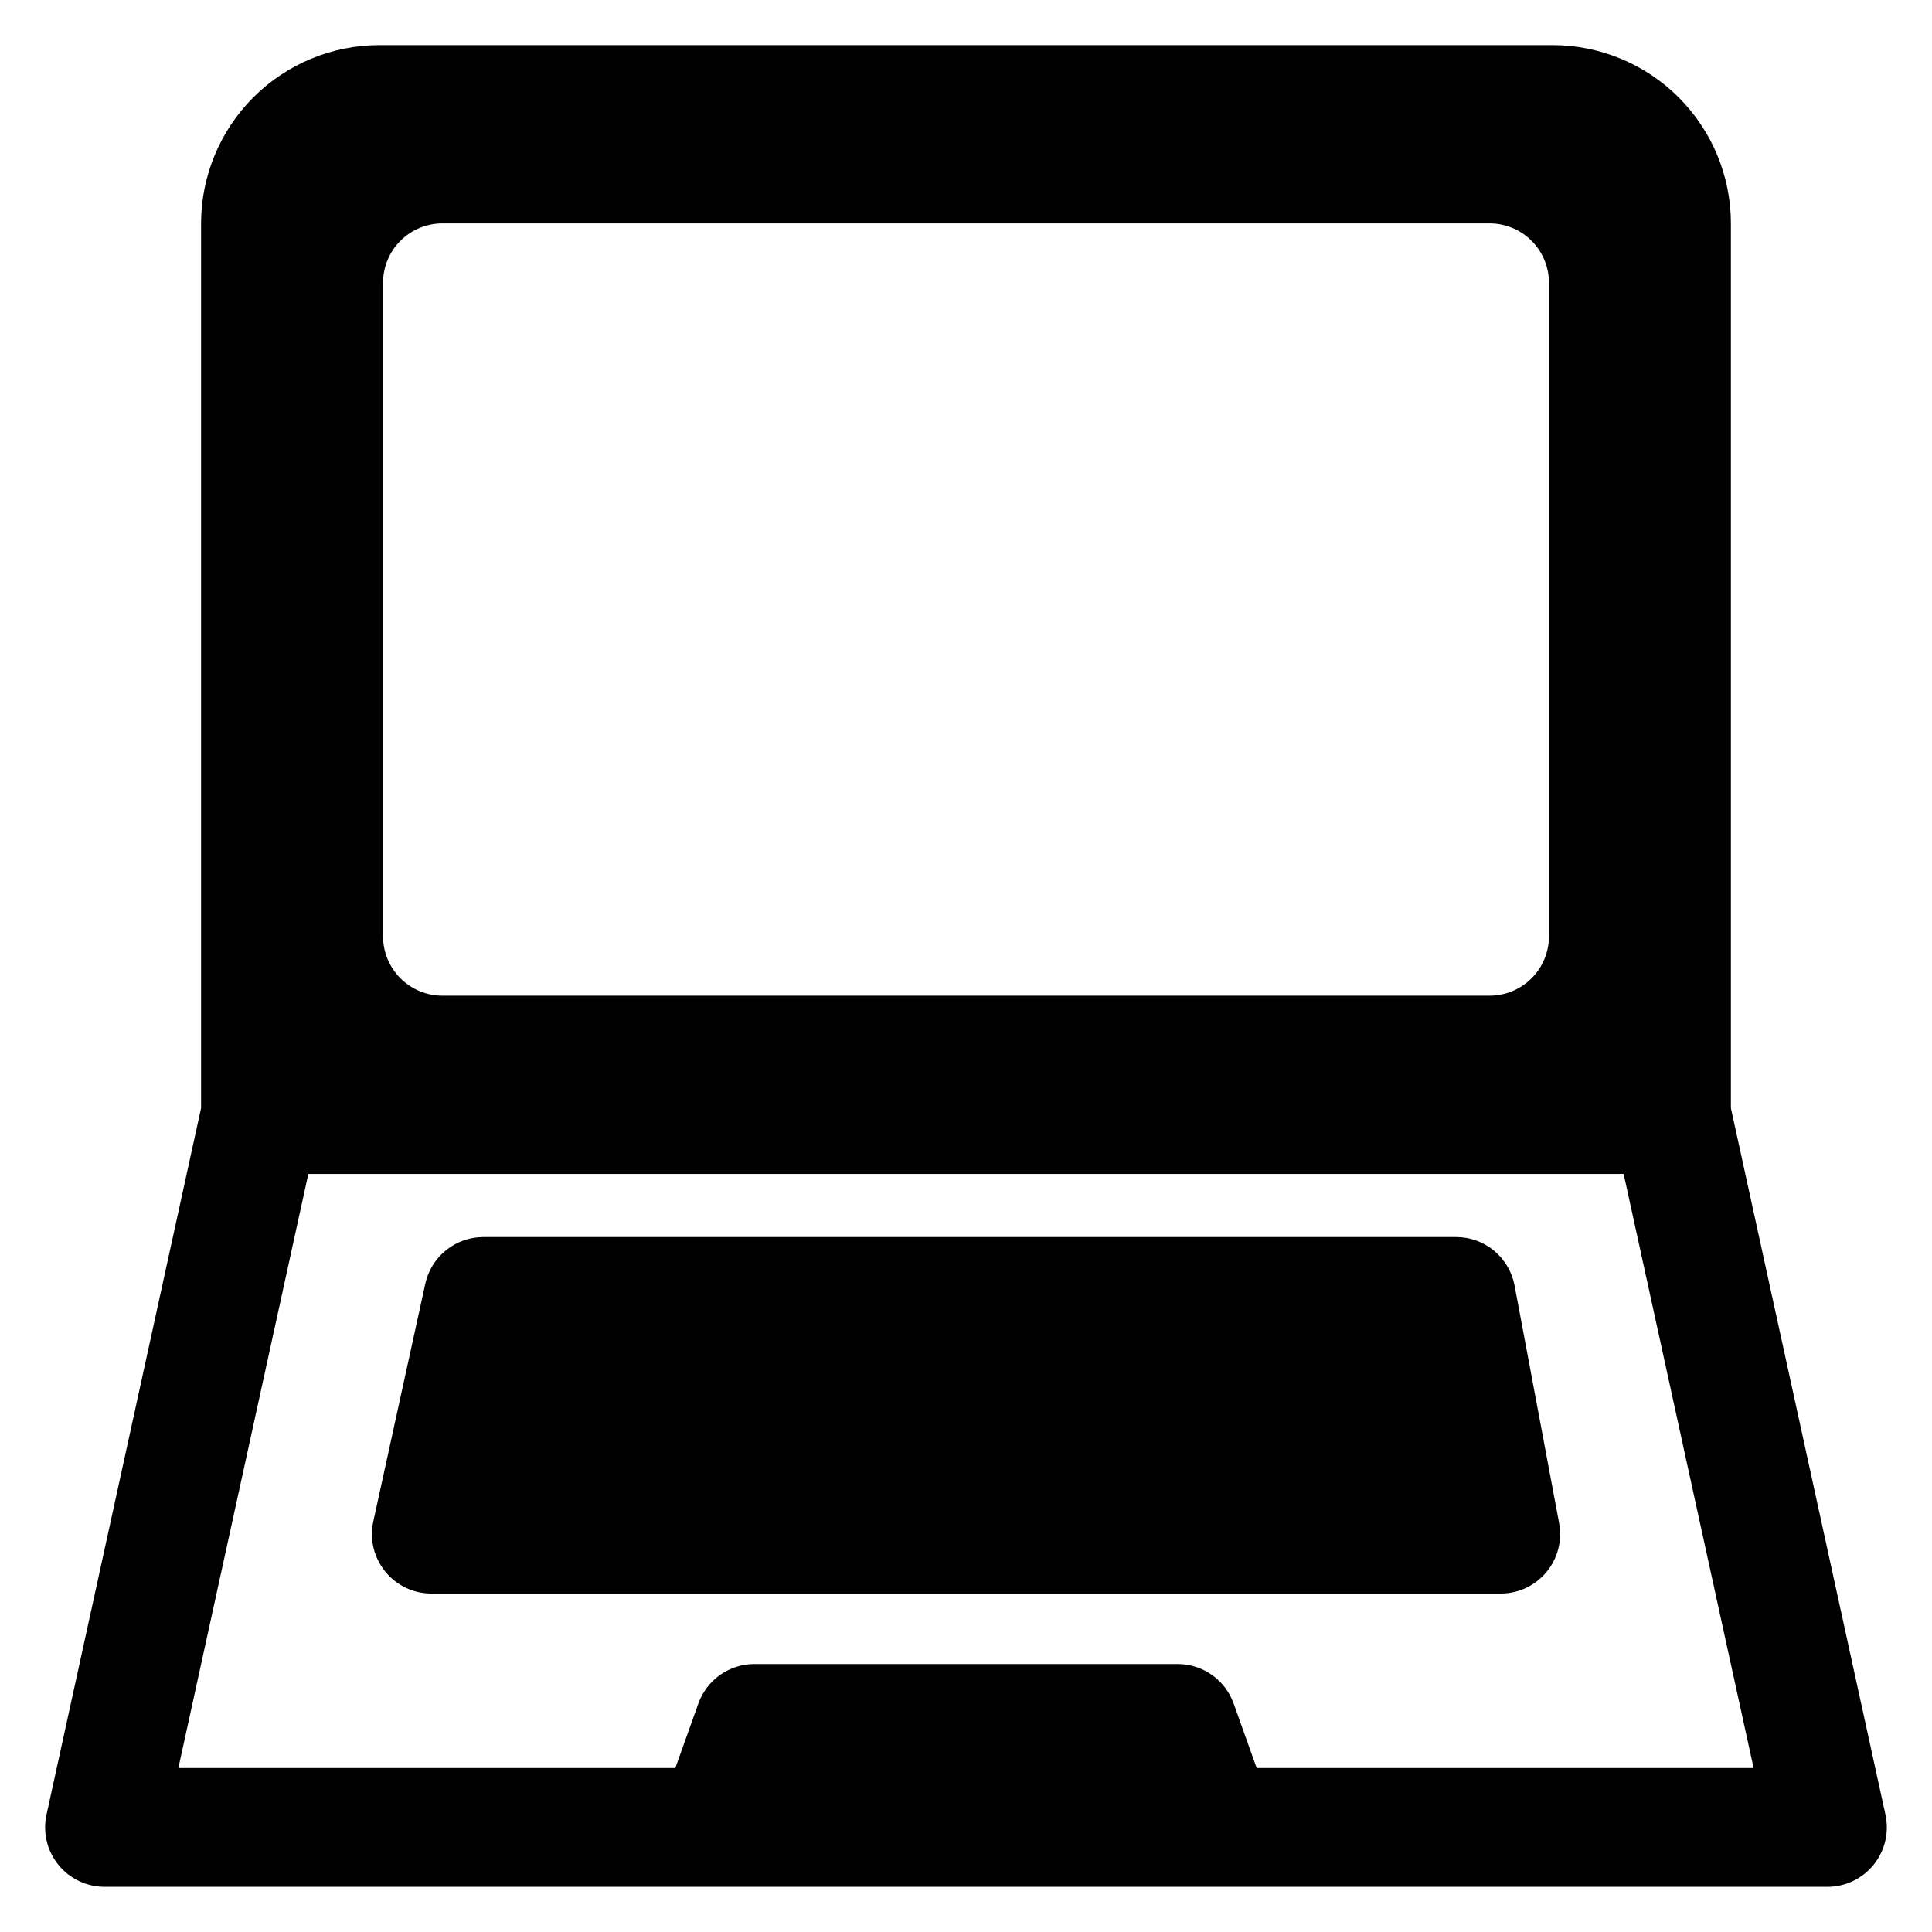
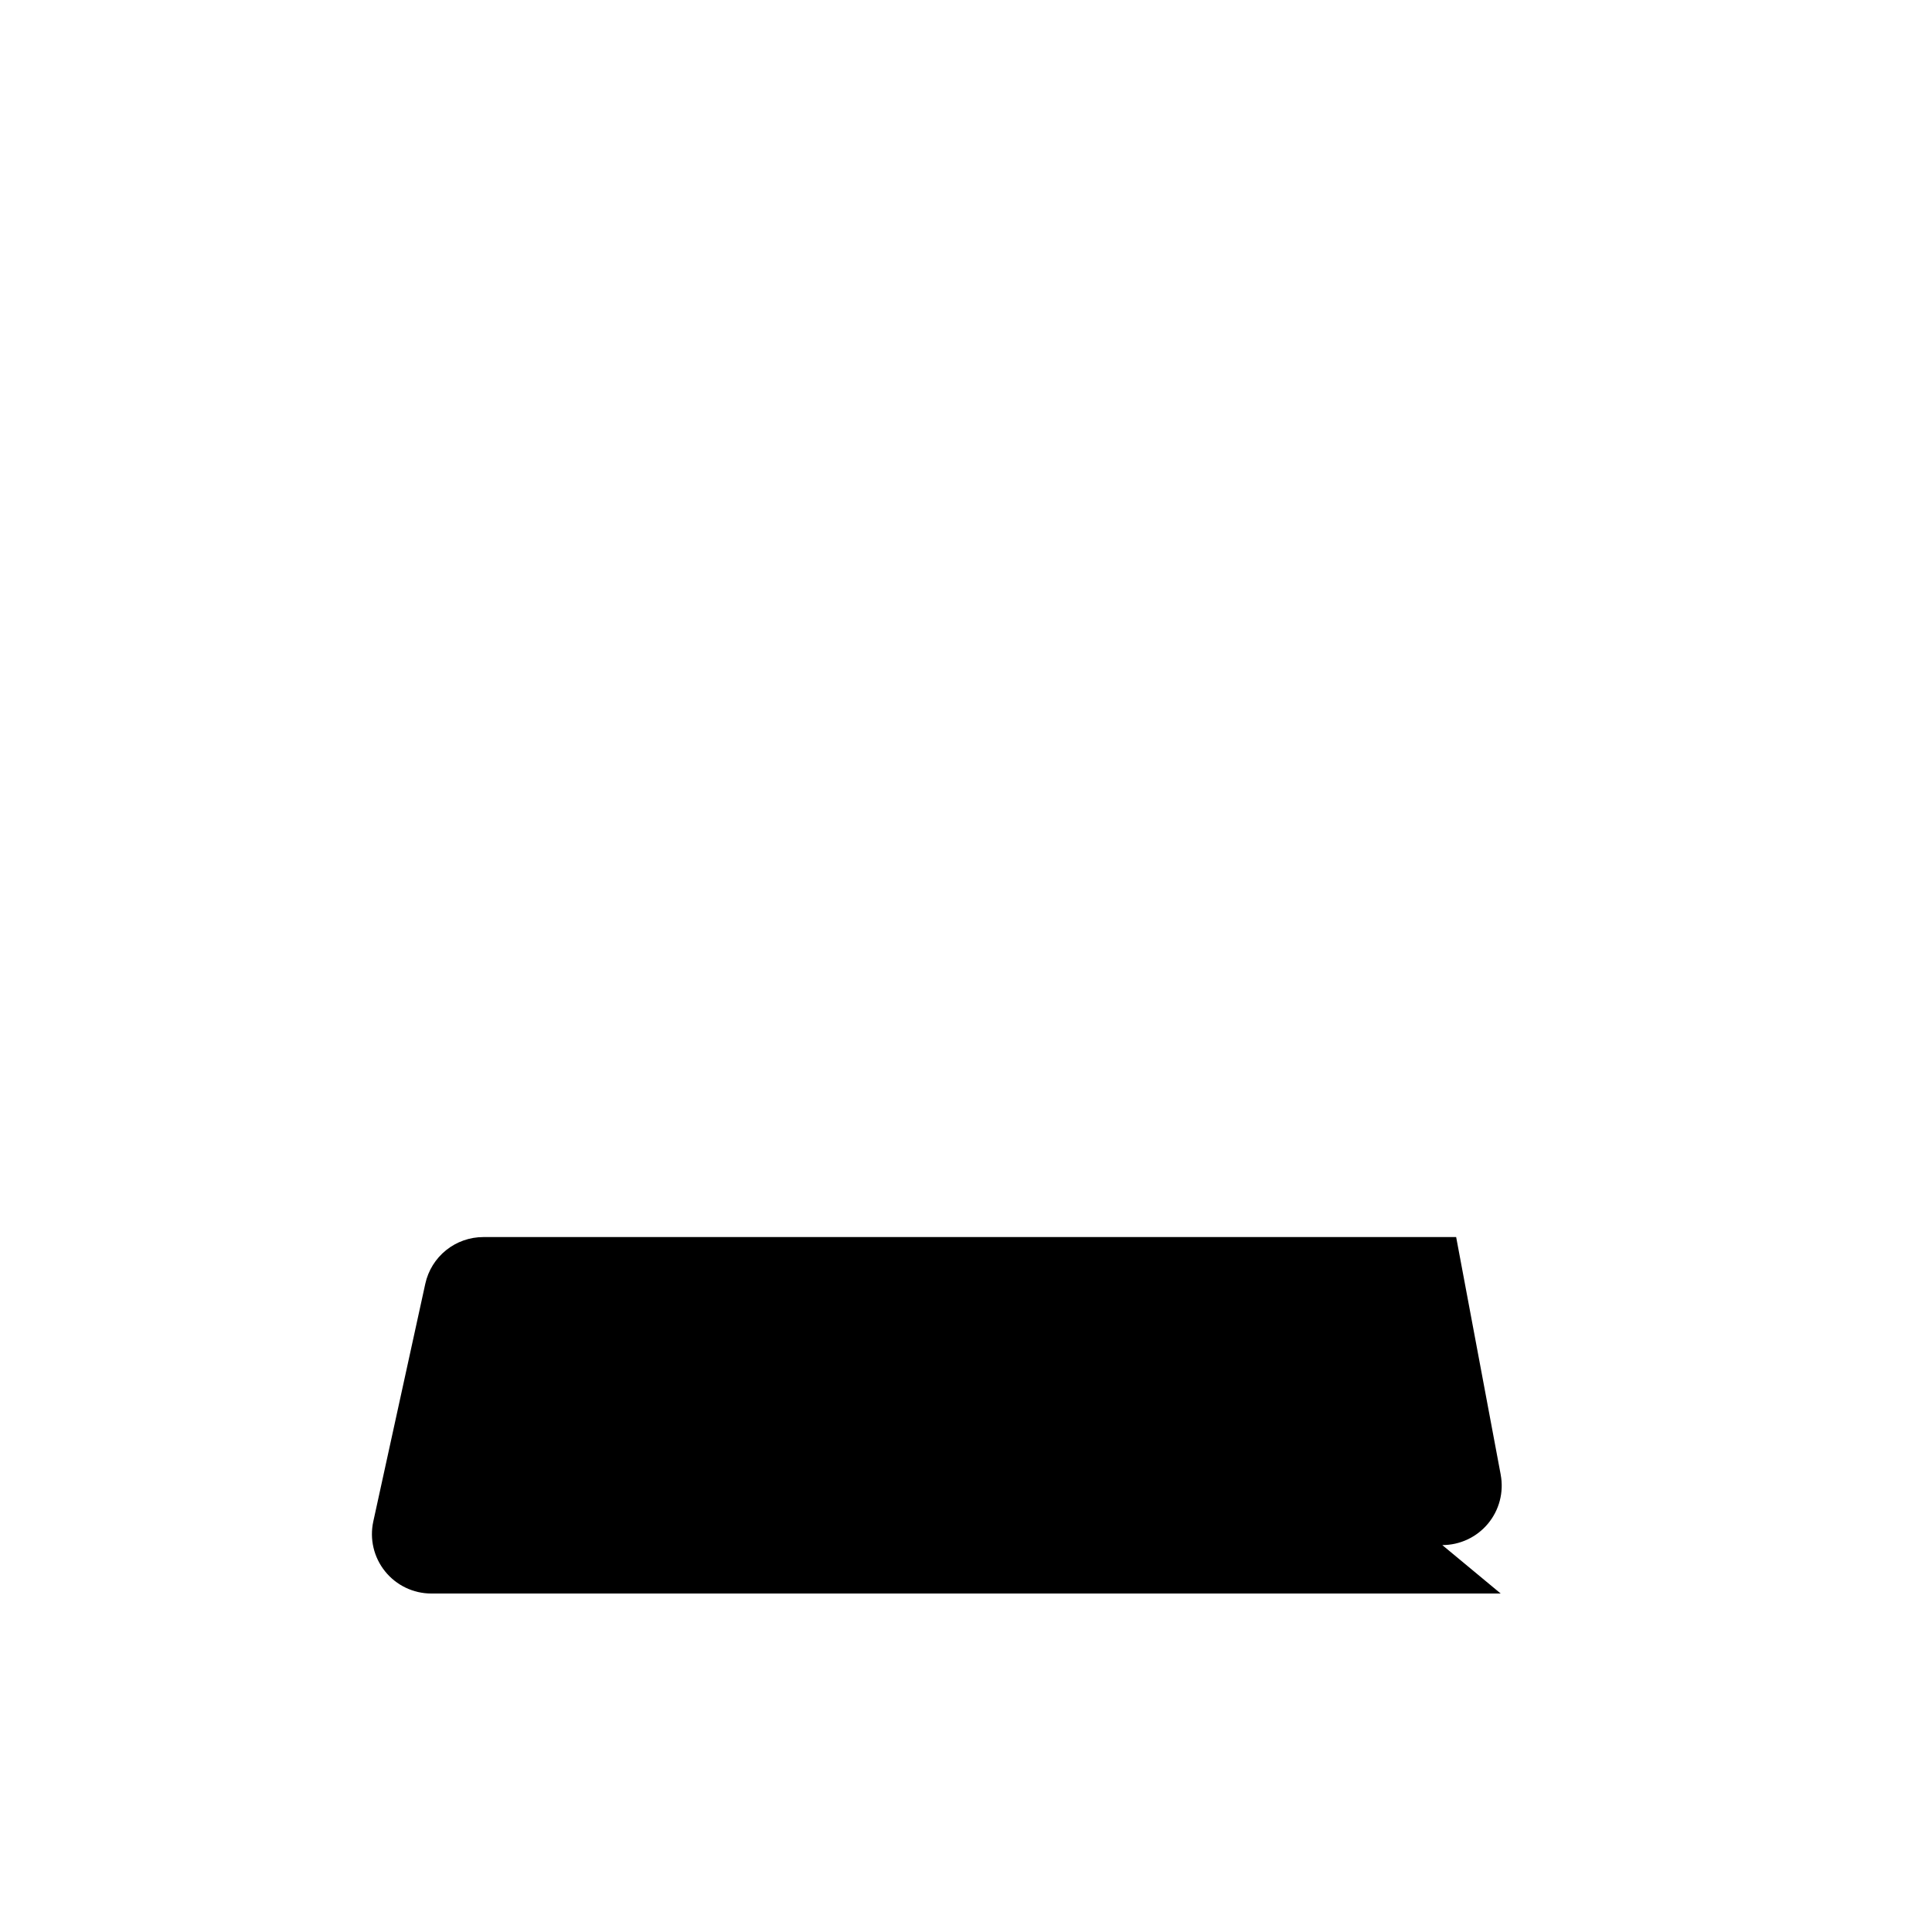
<svg xmlns="http://www.w3.org/2000/svg" fill="#000000" width="800px" height="800px" version="1.1" viewBox="144 144 512 512">
  <g>
-     <path d="m541.7 566.3h-283.39c-4.766 0-9.273-2.16-12.262-5.875-2.992-3.711-4.137-8.578-3.117-13.234l13.777-62.977c0.766-3.508 2.711-6.648 5.508-8.902 2.797-2.25 6.281-3.477 9.871-3.477h257.81c3.672-0.004 7.231 1.281 10.059 3.625 2.824 2.348 4.742 5.606 5.422 9.215l11.809 62.977h-0.004c0.863 4.606-0.367 9.355-3.359 12.957-2.992 3.606-7.434 5.691-12.117 5.691z" />
-     <path d="m477.03 612.54-6.109-17.102h-0.004c-1.09-3.059-3.102-5.703-5.758-7.574-2.652-1.871-5.82-2.875-9.07-2.875h-112.18c-3.246 0-6.414 1.004-9.07 2.875-2.656 1.871-4.668 4.516-5.758 7.574l-6.109 17.102h-131.7l34.441-157.44h348.57l34.441 157.44zm166.64 12.379-40.965-187.27v-234.46c-0.012-12.523-4.992-24.531-13.848-33.387-8.855-8.852-20.863-13.832-33.383-13.848h-310.95c-12.523 0.016-24.531 4.996-33.387 13.848-8.852 8.855-13.832 20.863-13.848 33.387v234.46l-40.965 187.27c-1.016 4.656 0.129 9.523 3.117 13.238 2.988 3.711 7.5 5.871 12.266 5.871h456.58c4.766 0 9.273-2.16 12.262-5.871 2.988-3.715 4.137-8.582 3.117-13.238zm-89.18-232.8c0 4.176-1.66 8.18-4.613 11.133-2.953 2.953-6.957 4.613-11.133 4.613h-277.49c-4.176 0-8.18-1.66-11.133-4.613-2.953-2.953-4.609-6.957-4.609-11.133v-173.18c0-4.176 1.656-8.18 4.609-11.133s6.957-4.609 11.133-4.609h277.49c4.176 0 8.18 1.656 11.133 4.609s4.613 6.957 4.613 11.133z" />
+     <path d="m541.7 566.3h-283.39c-4.766 0-9.273-2.16-12.262-5.875-2.992-3.711-4.137-8.578-3.117-13.234l13.777-62.977c0.766-3.508 2.711-6.648 5.508-8.902 2.797-2.25 6.281-3.477 9.871-3.477h257.81l11.809 62.977h-0.004c0.863 4.606-0.367 9.355-3.359 12.957-2.992 3.606-7.434 5.691-12.117 5.691z" />
  </g>
</svg>